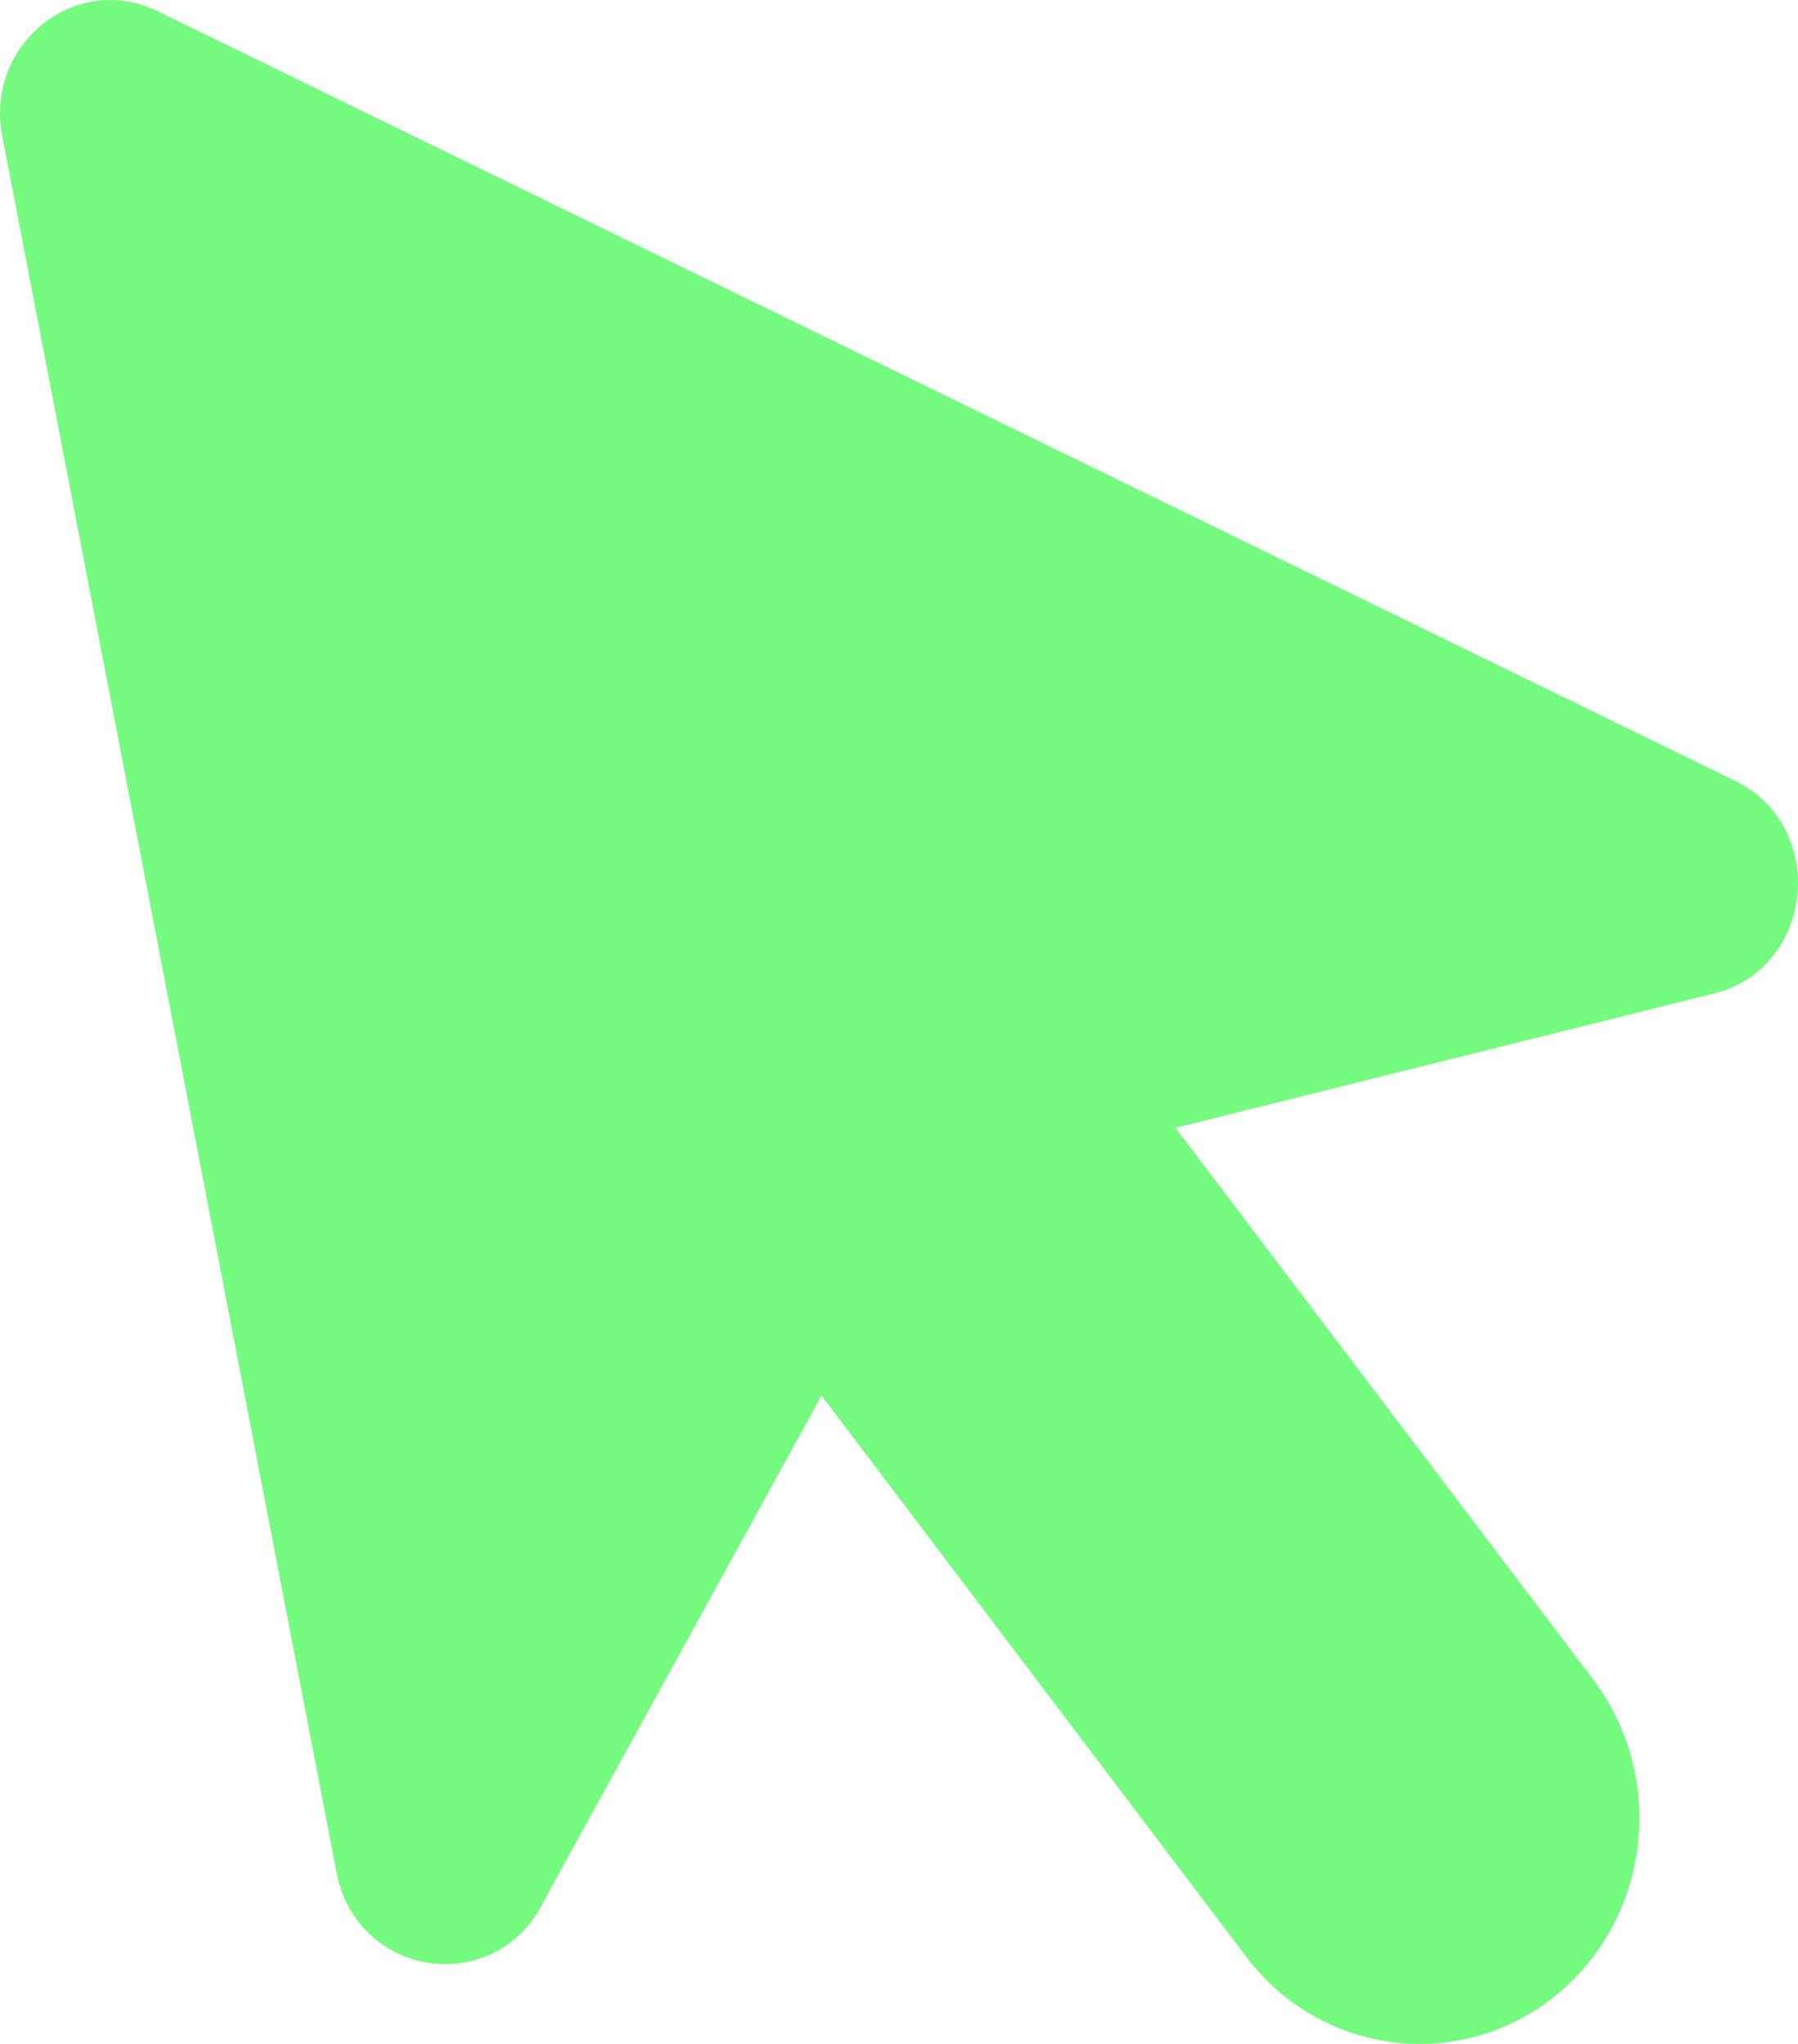
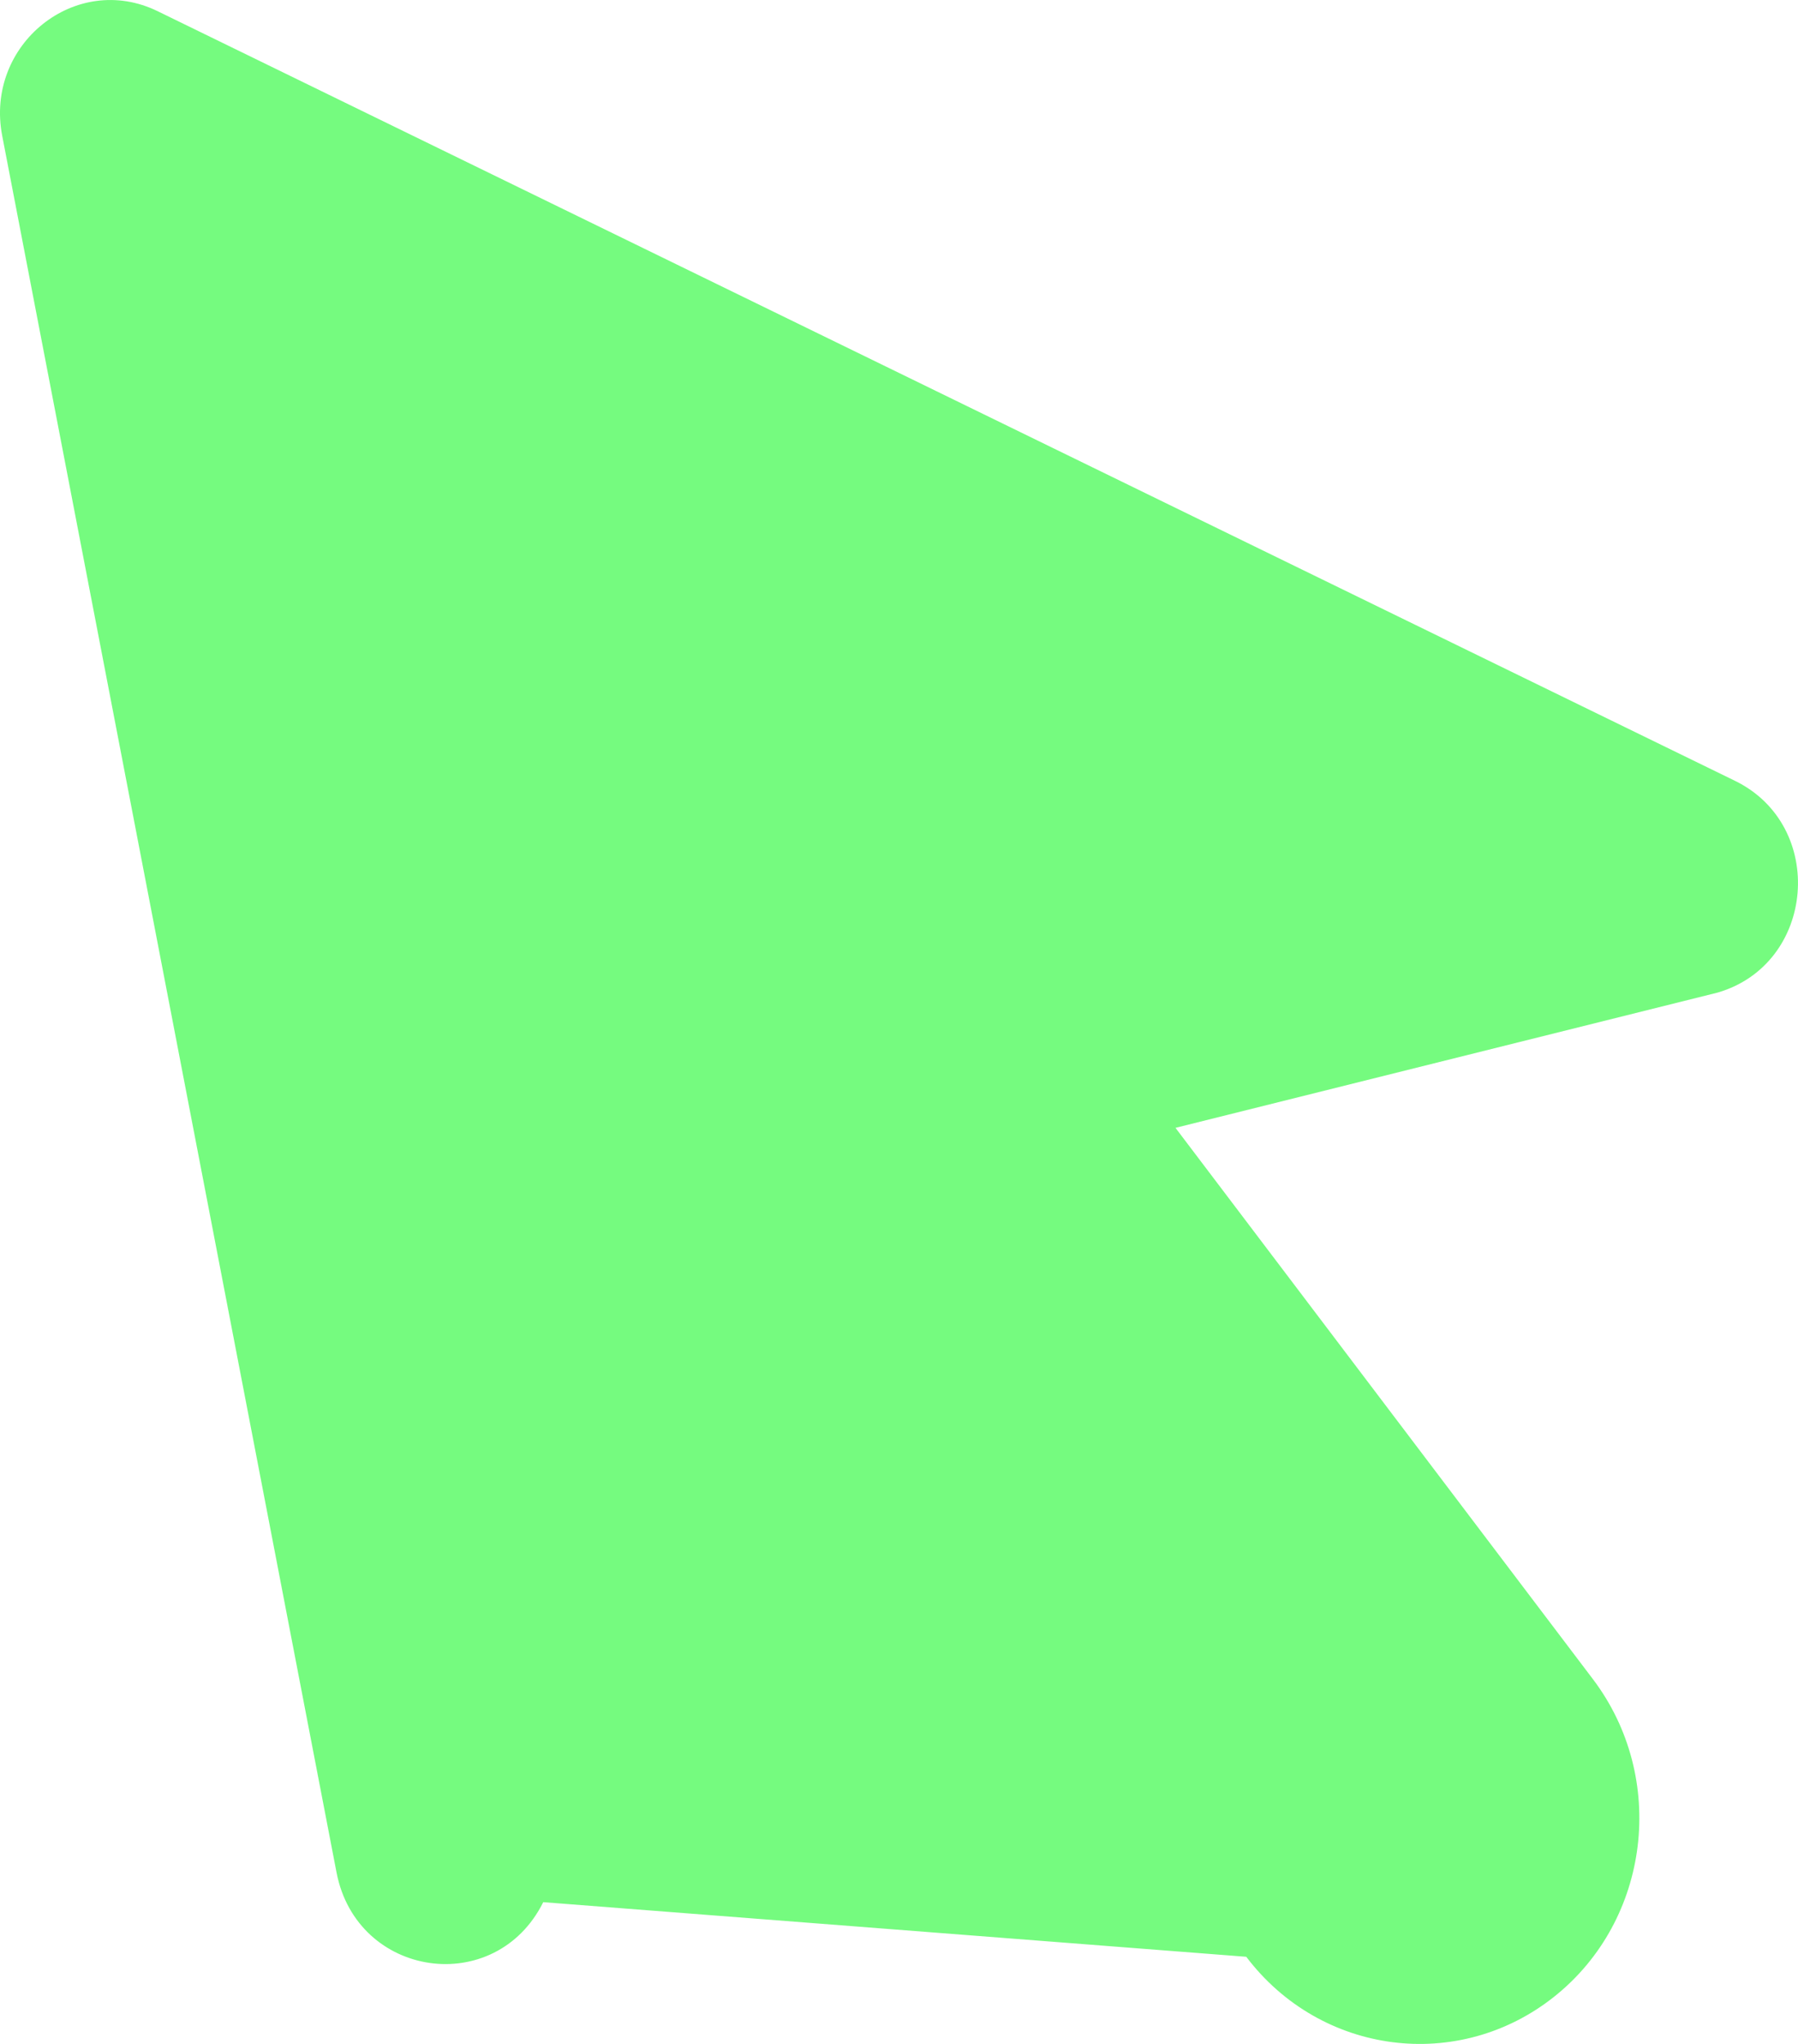
<svg xmlns="http://www.w3.org/2000/svg" width="22" height="25" viewBox="0 0 22 25" fill="none">
-   <path d="M21.228 9.55L1.931 0.138C0.929 -0.353 -0.189 0.542 0.027 1.661L4.118 22.904C4.368 24.196 6.063 24.439 6.647 23.266L10.052 17.07L15.249 23.934C16.16 25.137 17.849 25.355 19.022 24.418C20.194 23.481 20.403 21.745 19.492 20.54L14.383 13.795L21.015 12.141C22.217 11.793 22.355 10.099 21.228 9.55Z" fill="#75FB7F" />
+   <path d="M21.228 9.55L1.931 0.138C0.929 -0.353 -0.189 0.542 0.027 1.661L4.118 22.904C4.368 24.196 6.063 24.439 6.647 23.266L15.249 23.934C16.16 25.137 17.849 25.355 19.022 24.418C20.194 23.481 20.403 21.745 19.492 20.54L14.383 13.795L21.015 12.141C22.217 11.793 22.355 10.099 21.228 9.55Z" fill="#75FB7F" />
</svg>